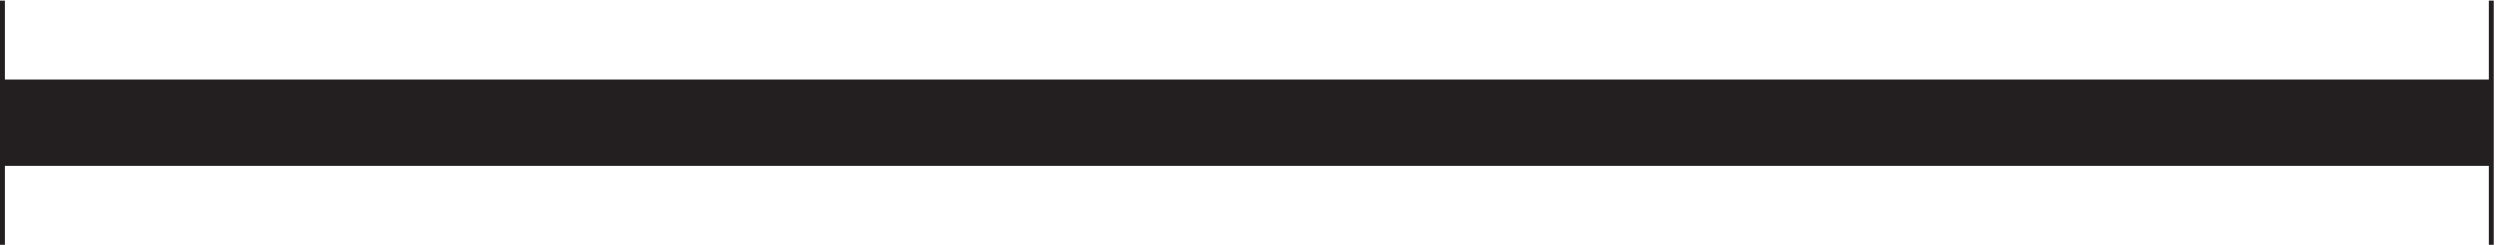
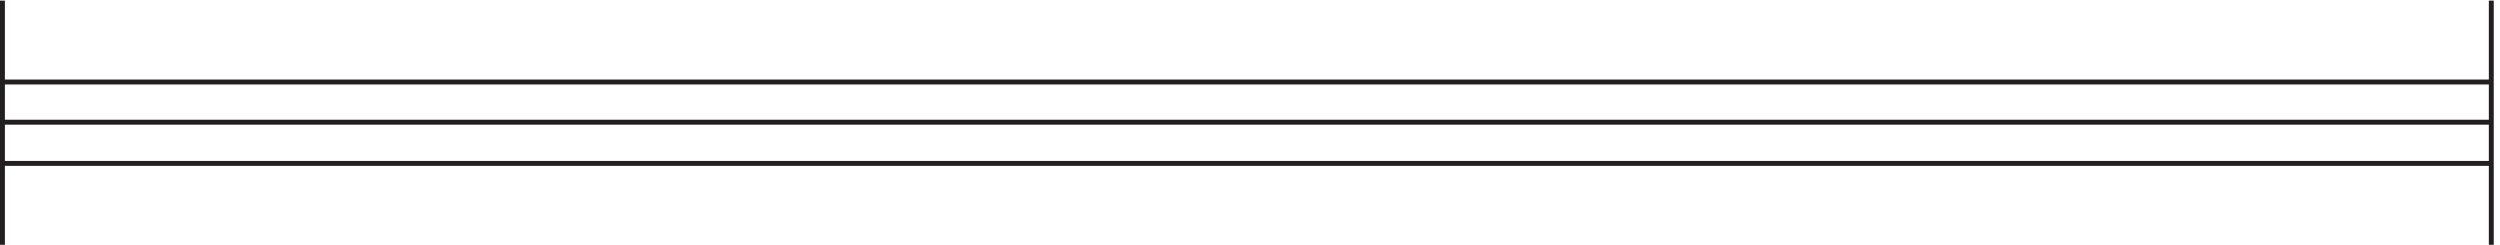
<svg xmlns="http://www.w3.org/2000/svg" xml:space="preserve" width="508.6" height="49.8">
-   <path d="M3810.33 252.164H3.332v-124.5H3810.33v124.5" style="fill:#231f20;fill-opacity:1;fill-rule:evenodd;stroke:none" transform="matrix(.133 0 0 -.133 .056 50.222)" />
  <path d="M3810.33 252.164H3.332v-124.5H3810.33v124.5m0-61.5H3.332m0-187.496v373.5m3806.998 0V3.168" style="fill:none;stroke:#231f20;stroke-width:7.5;stroke-linecap:butt;stroke-linejoin:miter;stroke-miterlimit:10;stroke-dasharray:none;stroke-opacity:1" transform="matrix(.133 0 0 -.133 .056 50.222)" />
</svg>